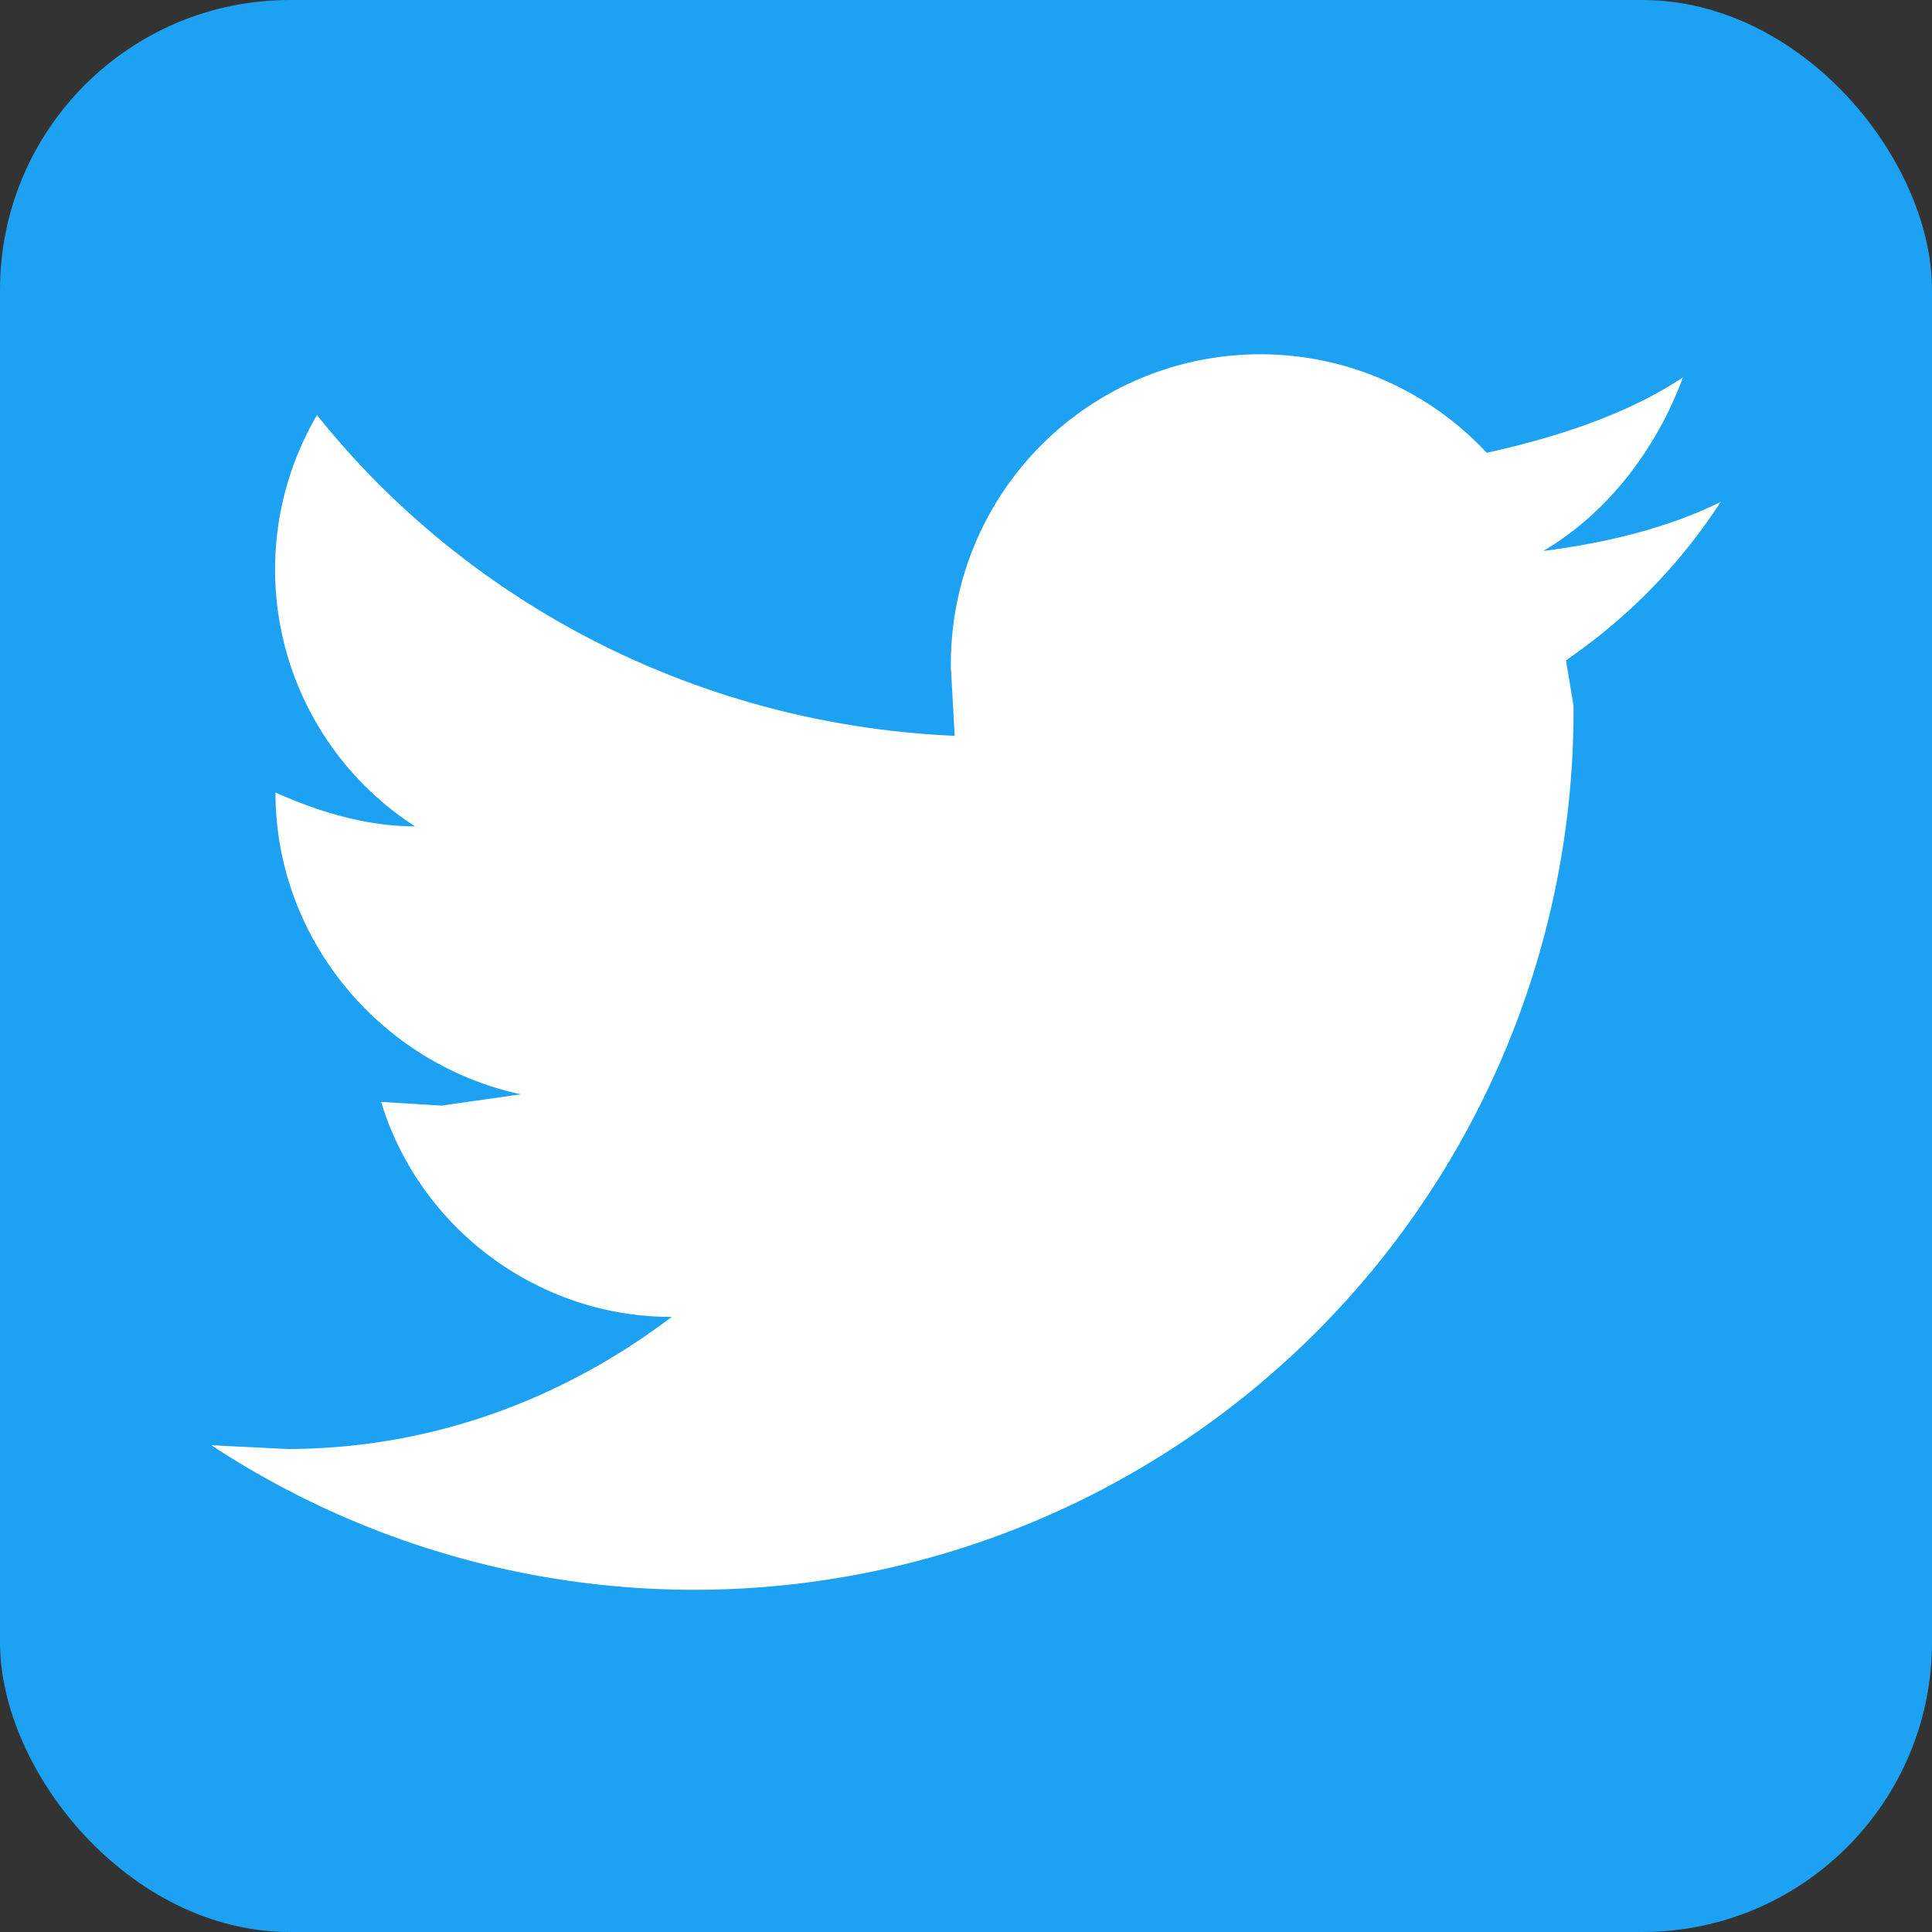
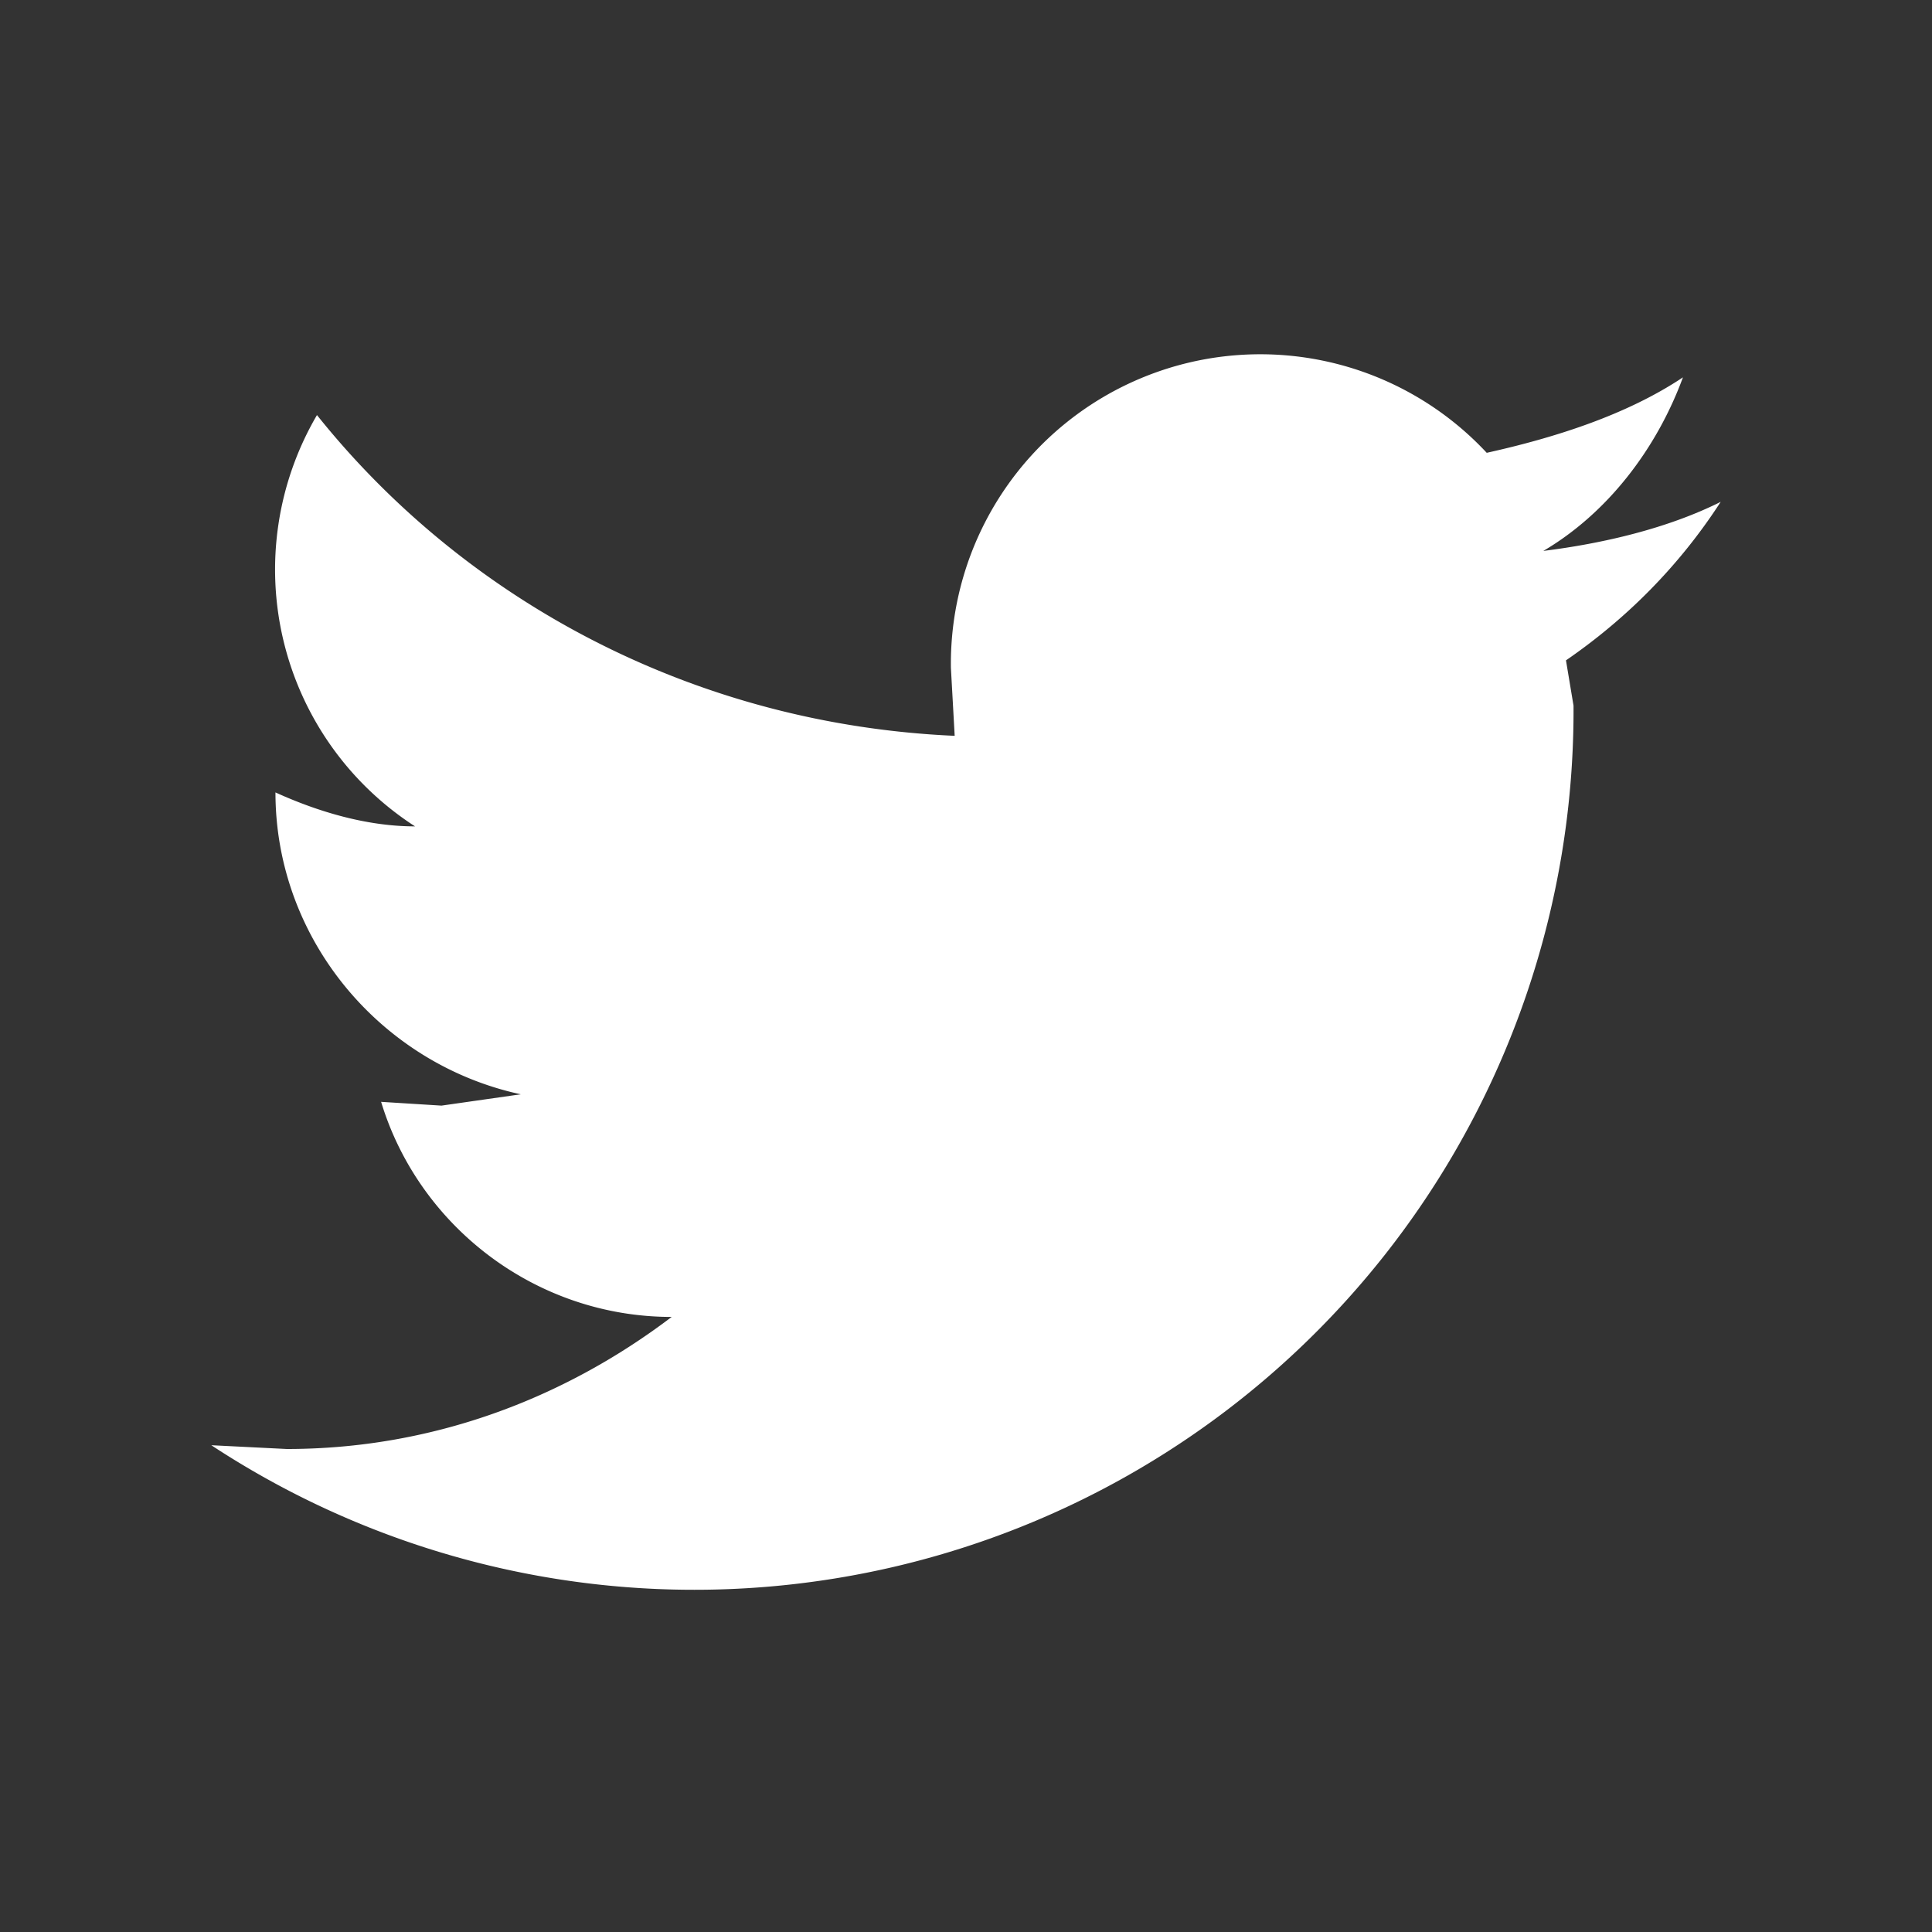
<svg xmlns="http://www.w3.org/2000/svg" viewBox="0 0 512 512">
  <rect x="0" y="0" width="512" height="512" fill="#333333" stroke="none" />
-   <rect fill="#1da1f3" height="512" rx="15%" width="512" />
  <path d="m456 133c-14 7-31 11-47 13 17-10 30-27 37-46-15 10-34 16-52 20a82 82 0 0 0 -142 57l1 18c-68-3-129-35-169-85a81 81 0 0 0 26 109c-13 0-26-4-37-9 0 39 28 72 65 80l-21 3-16-1c10 33 41 57 77 57-29 22-64 35-102 35l-20-1a233 233 0 0 0 361-196l-2-12c16-11 30-25 41-42z" fill="#fff" />
</svg>